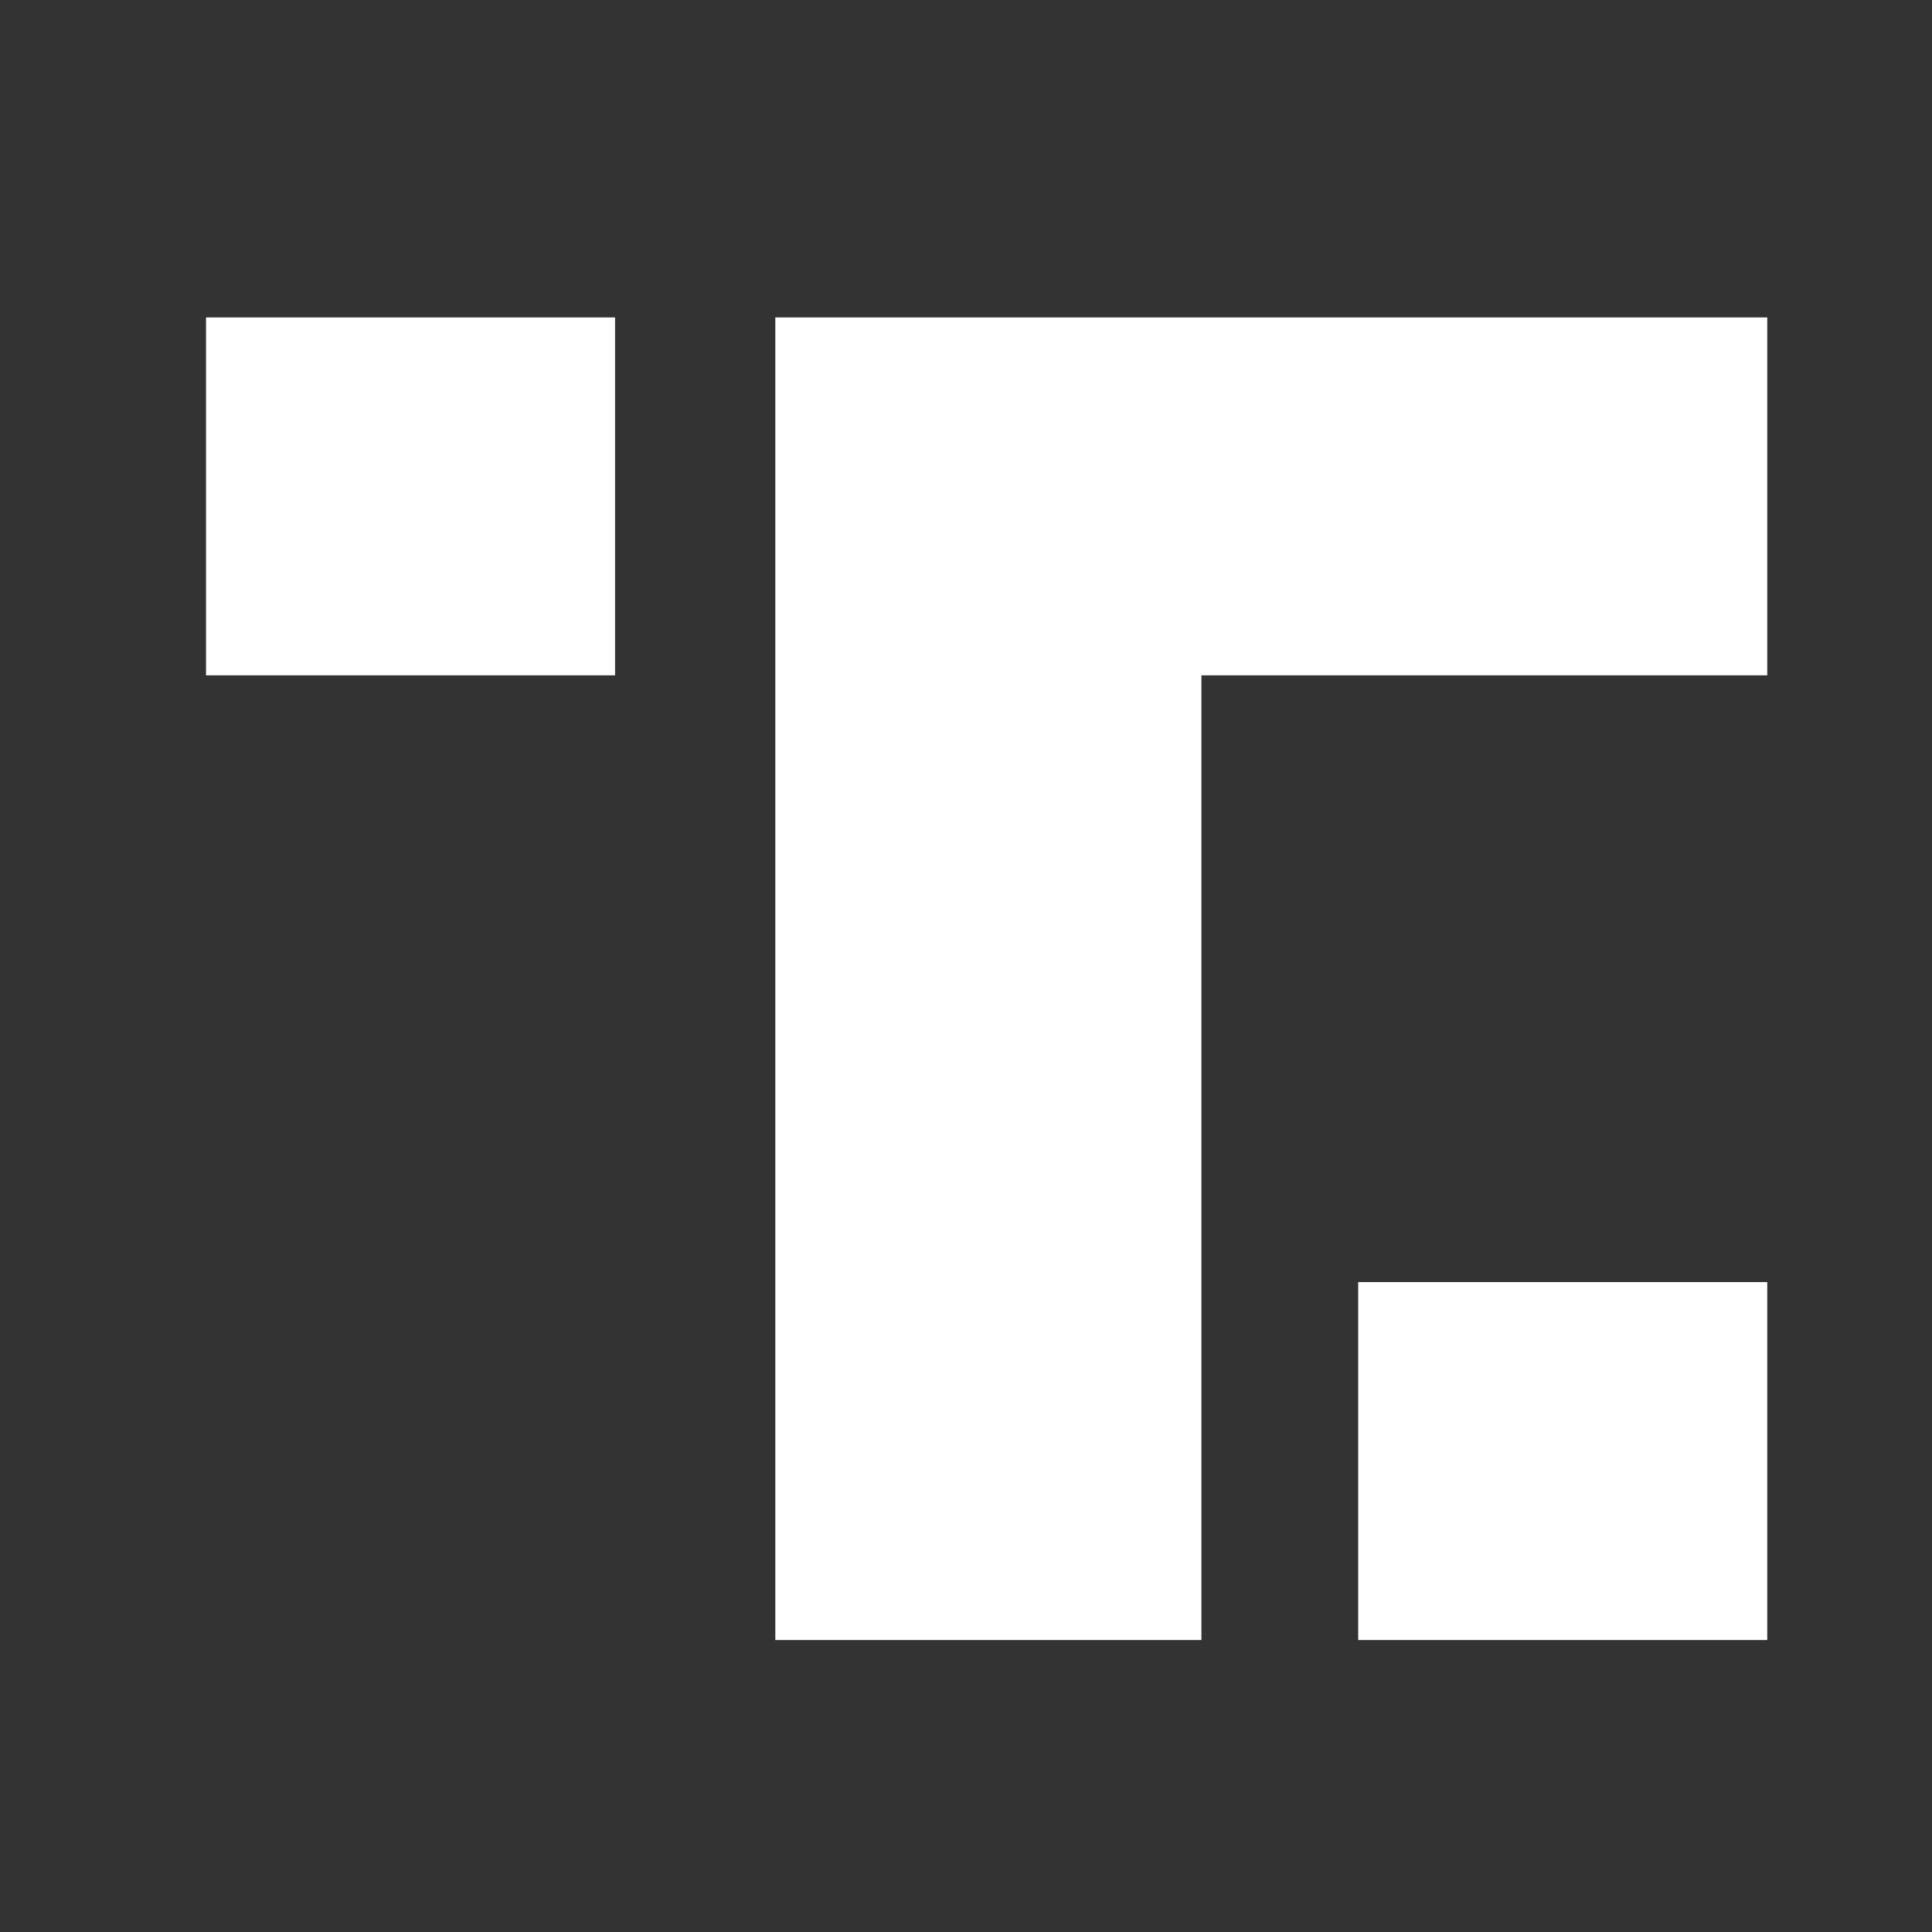
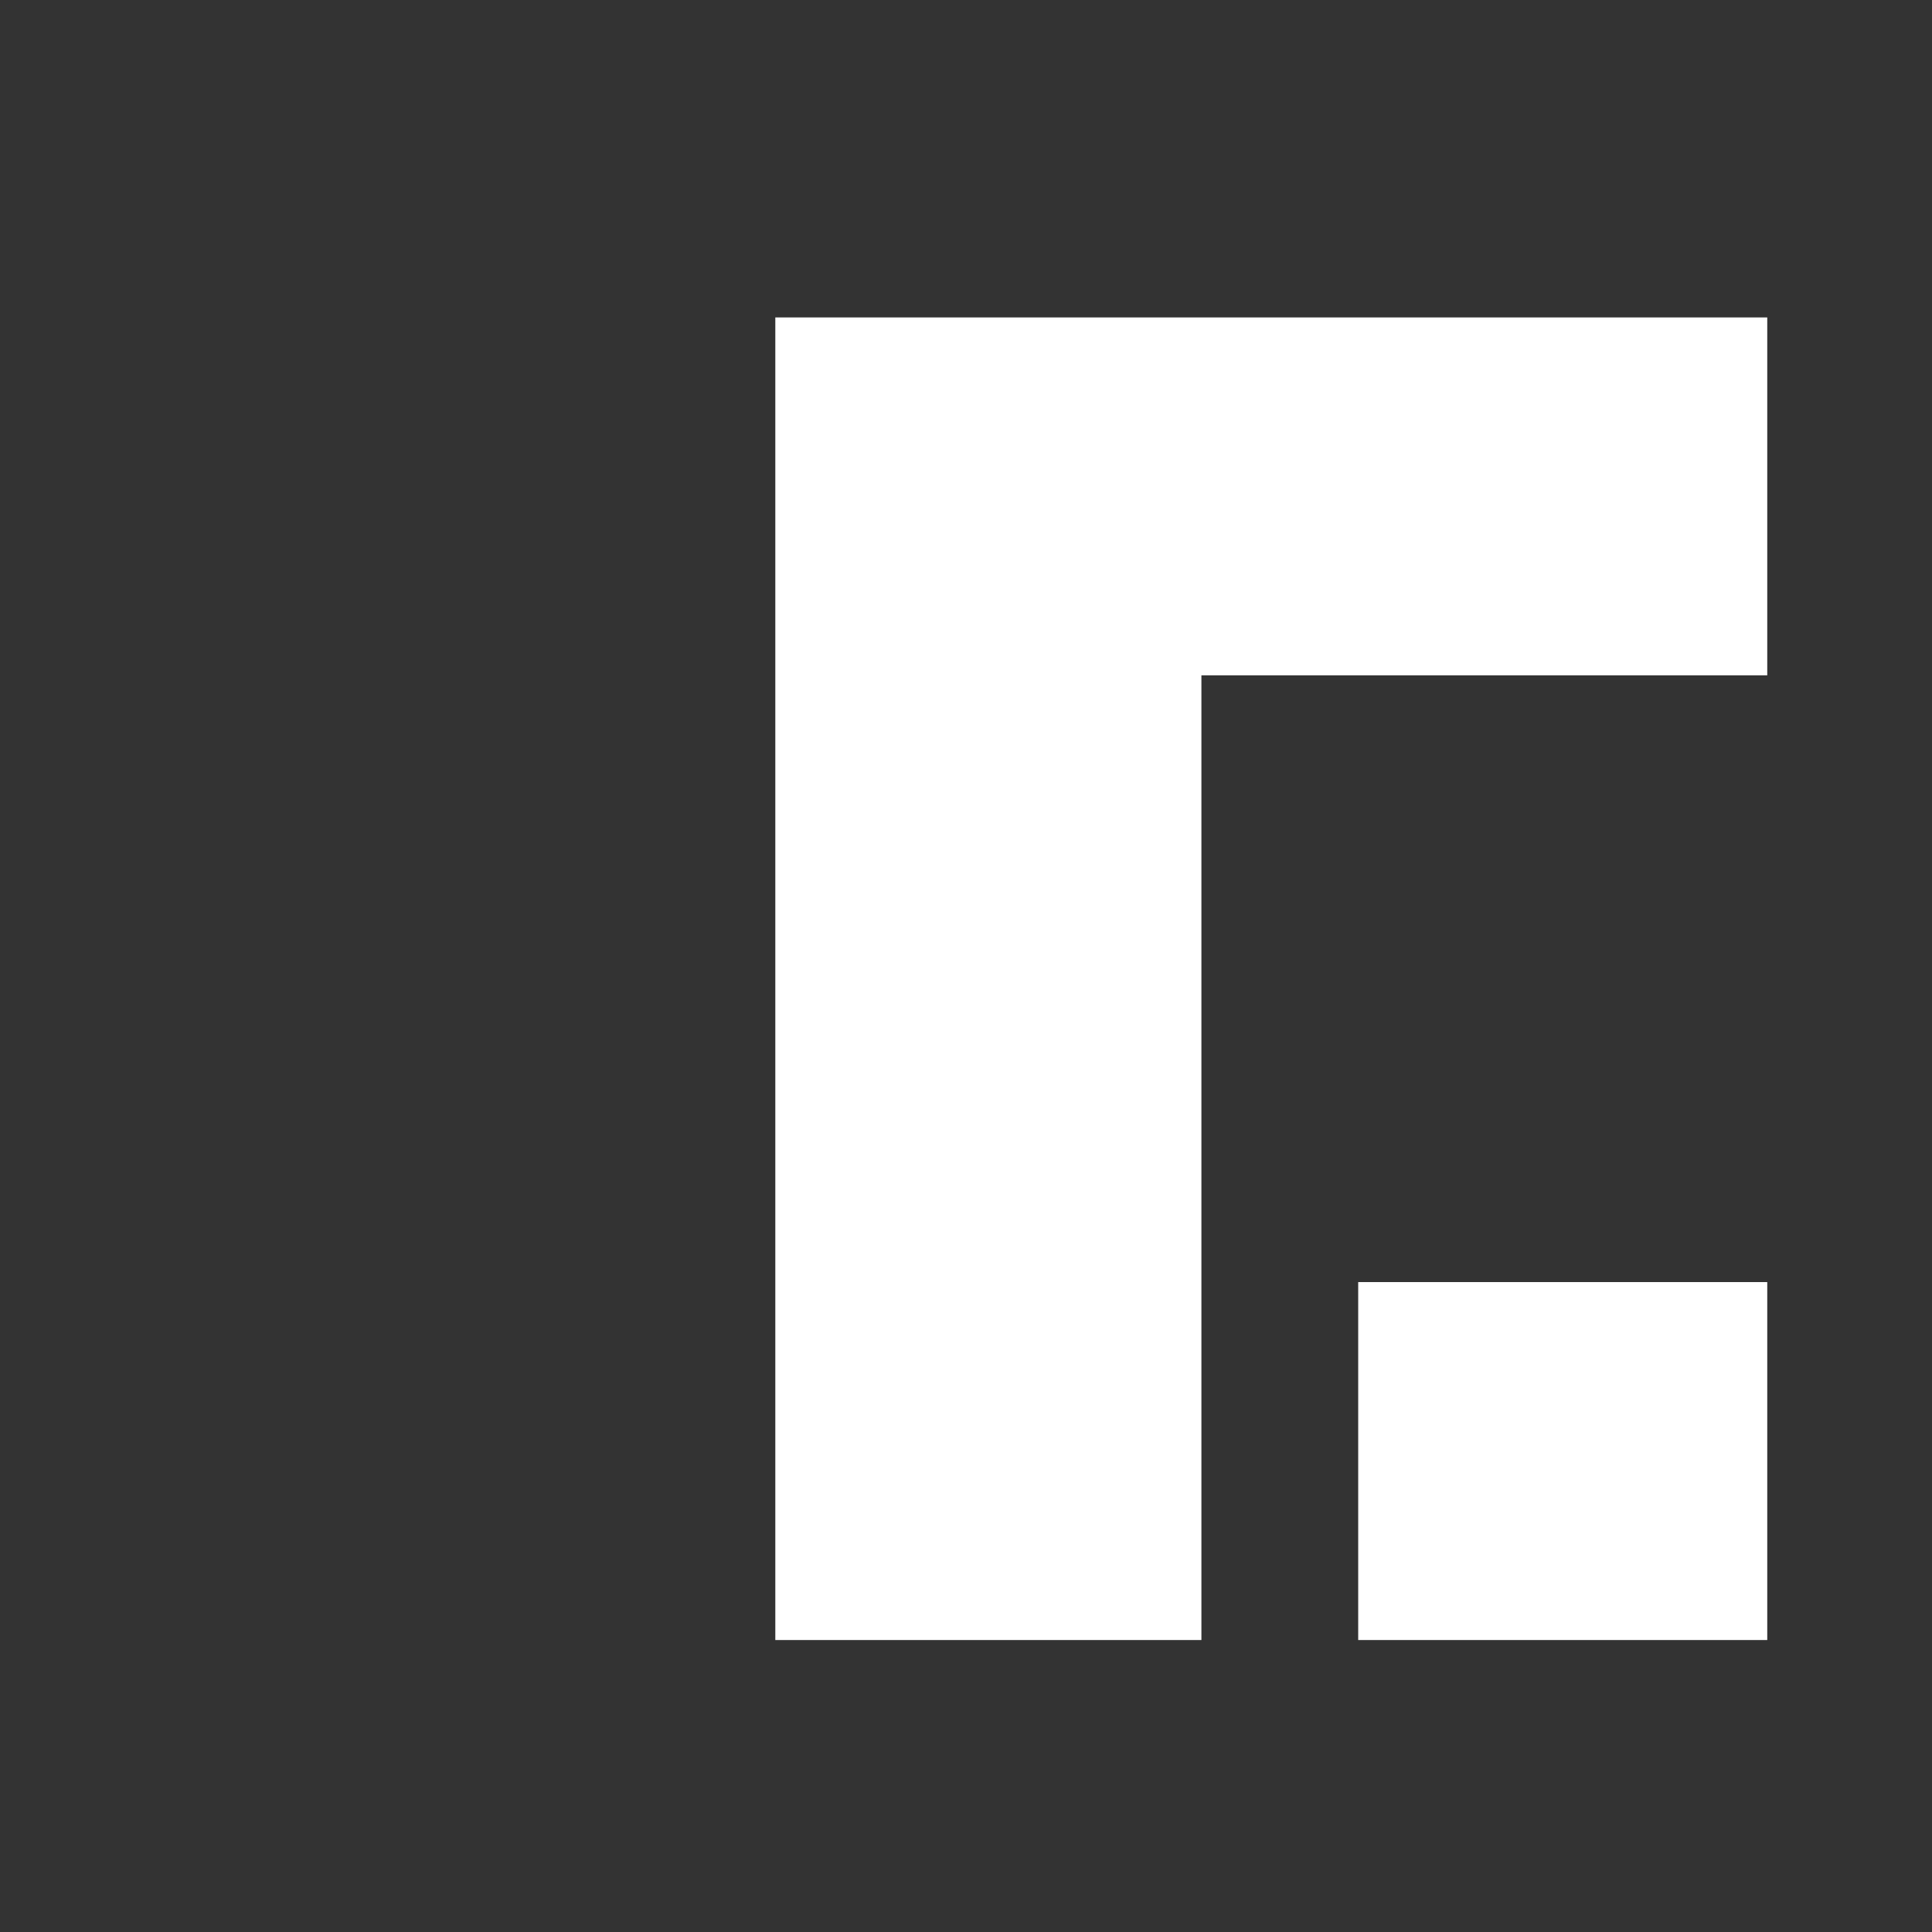
<svg xmlns="http://www.w3.org/2000/svg" width="33" height="33" viewBox="0 0 33 33" fill="none">
  <rect x="0" y="0" width="33" height="33" fill="#333333" stroke="none" />
  <path d="M30.186 11.535V5.422H13.243V28.013H20.521V11.535H30.186Z" fill="white" />
-   <path d="M3.519 5.422H10.506V11.535H3.519V5.422Z" fill="white" />
  <path d="M23.199 21.899H30.186V28.013H23.199V21.899Z" fill="white" />
</svg>